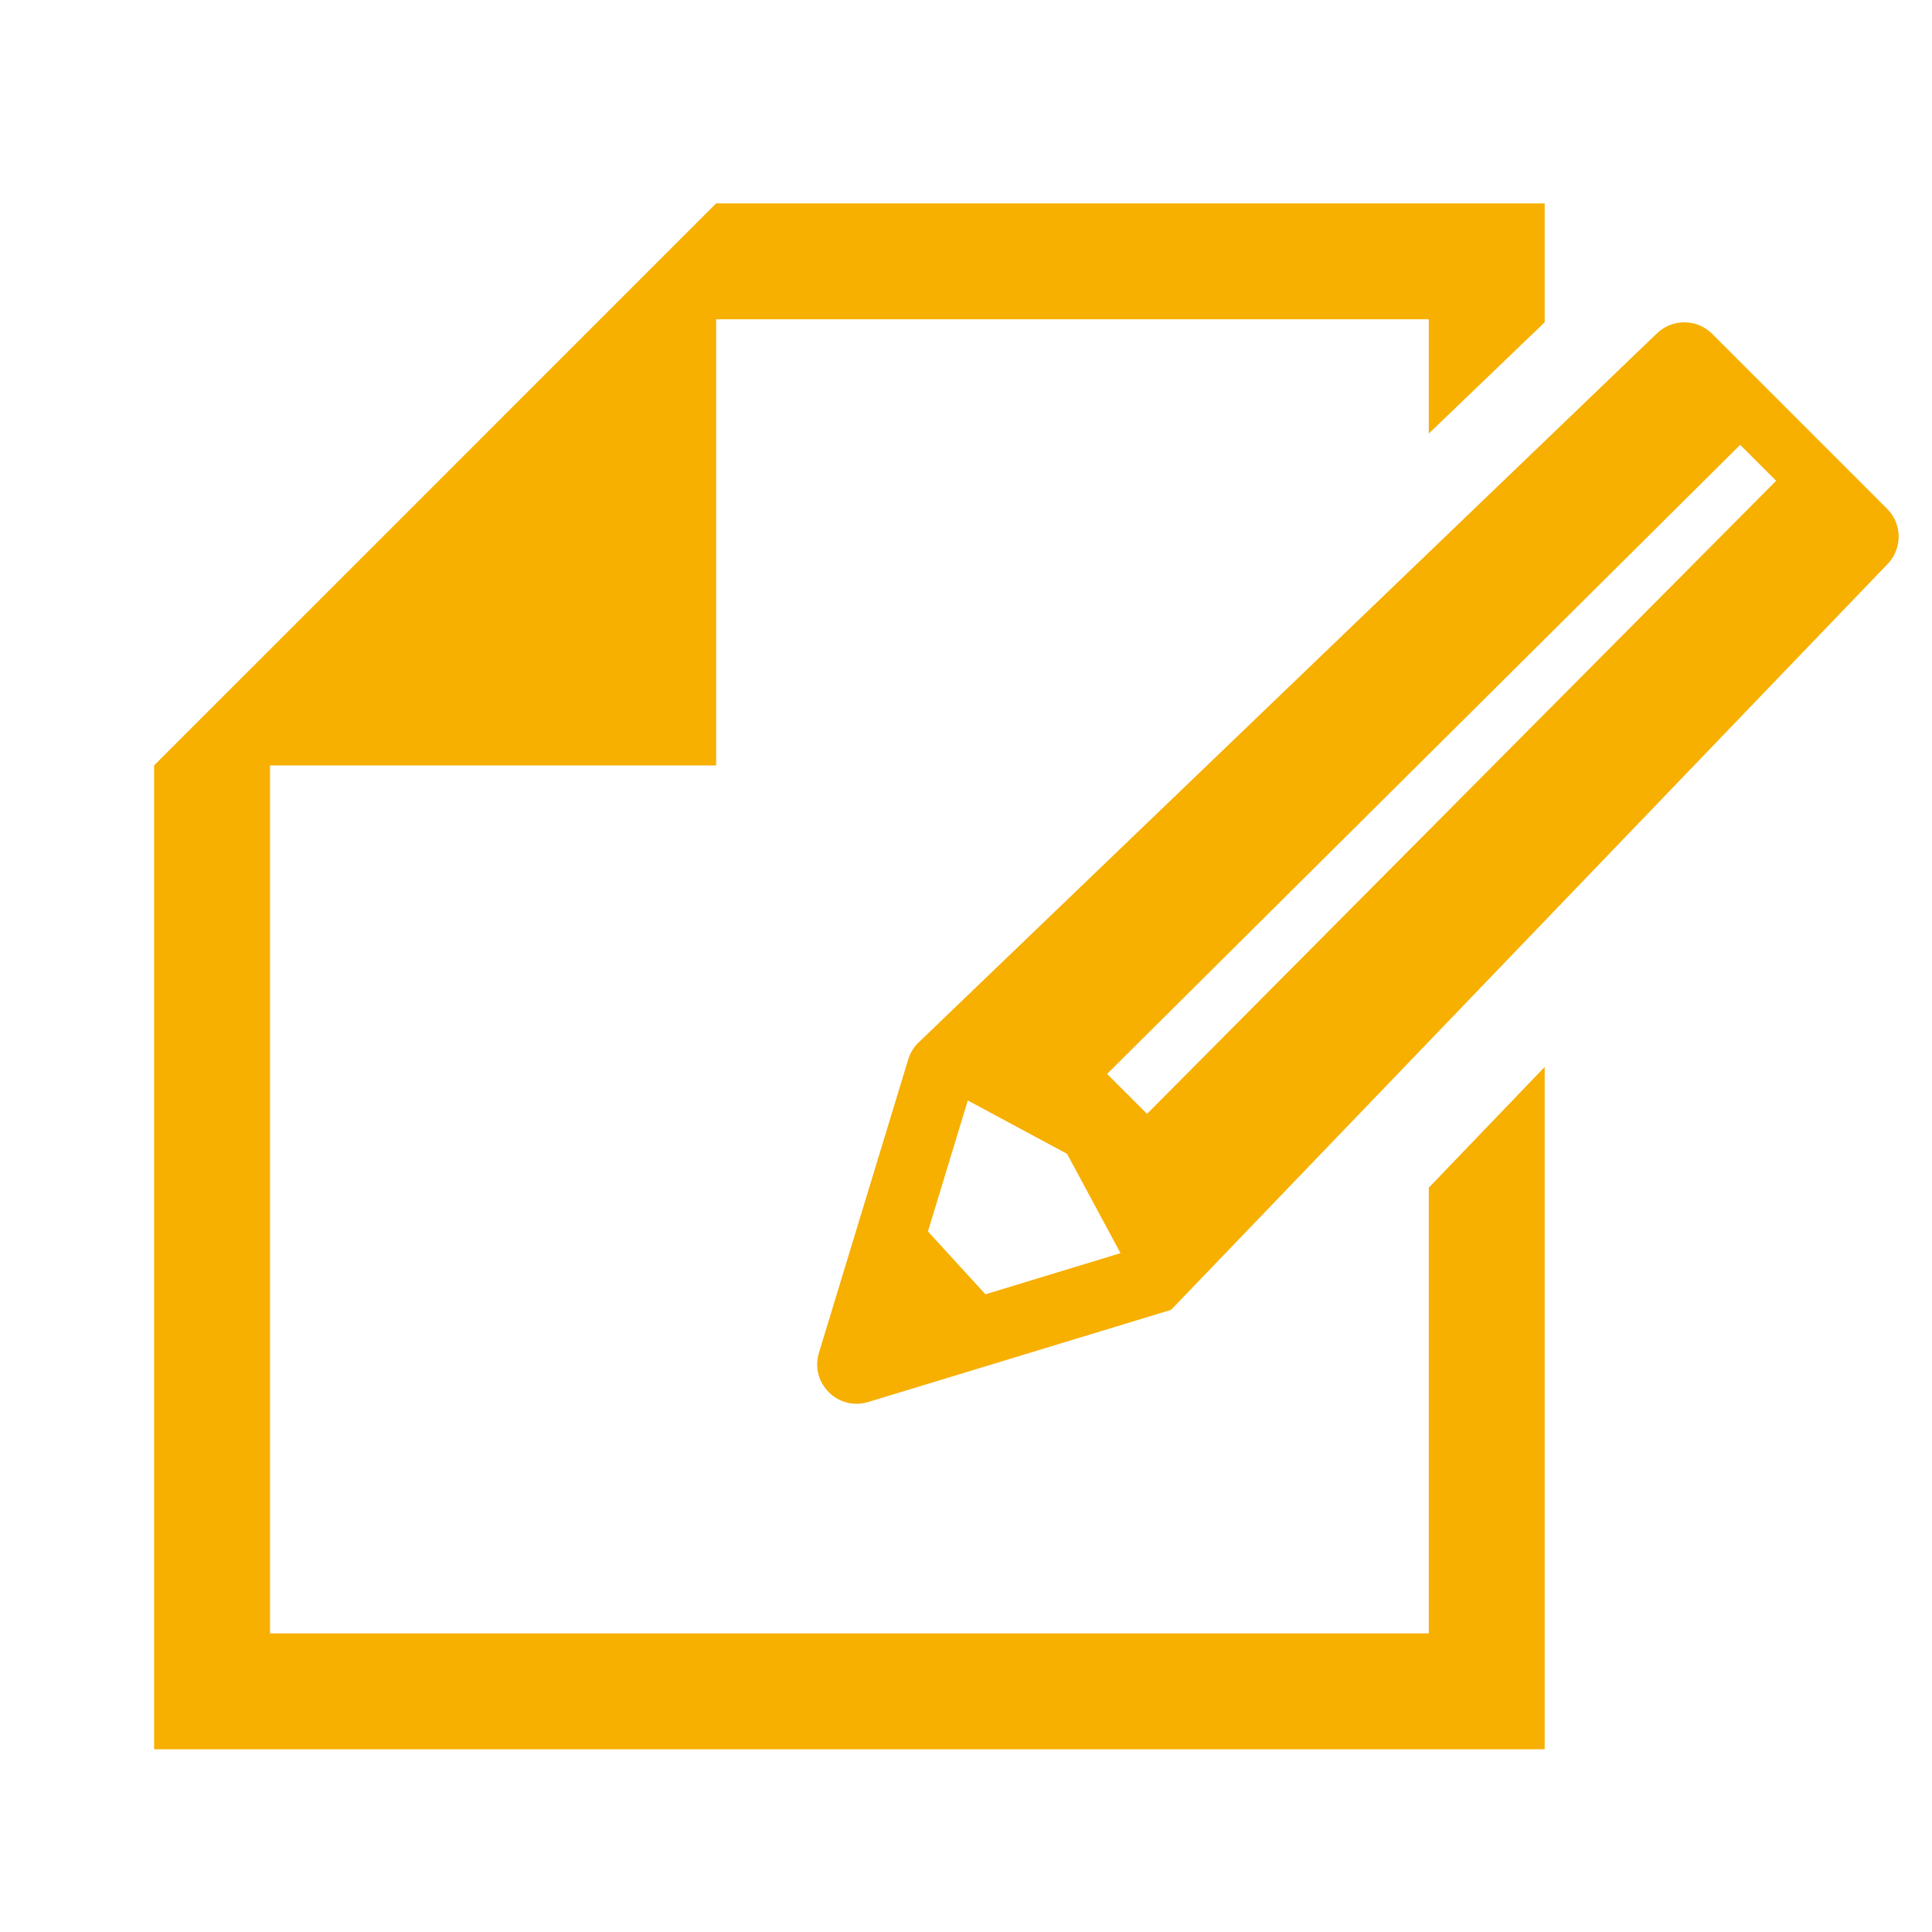
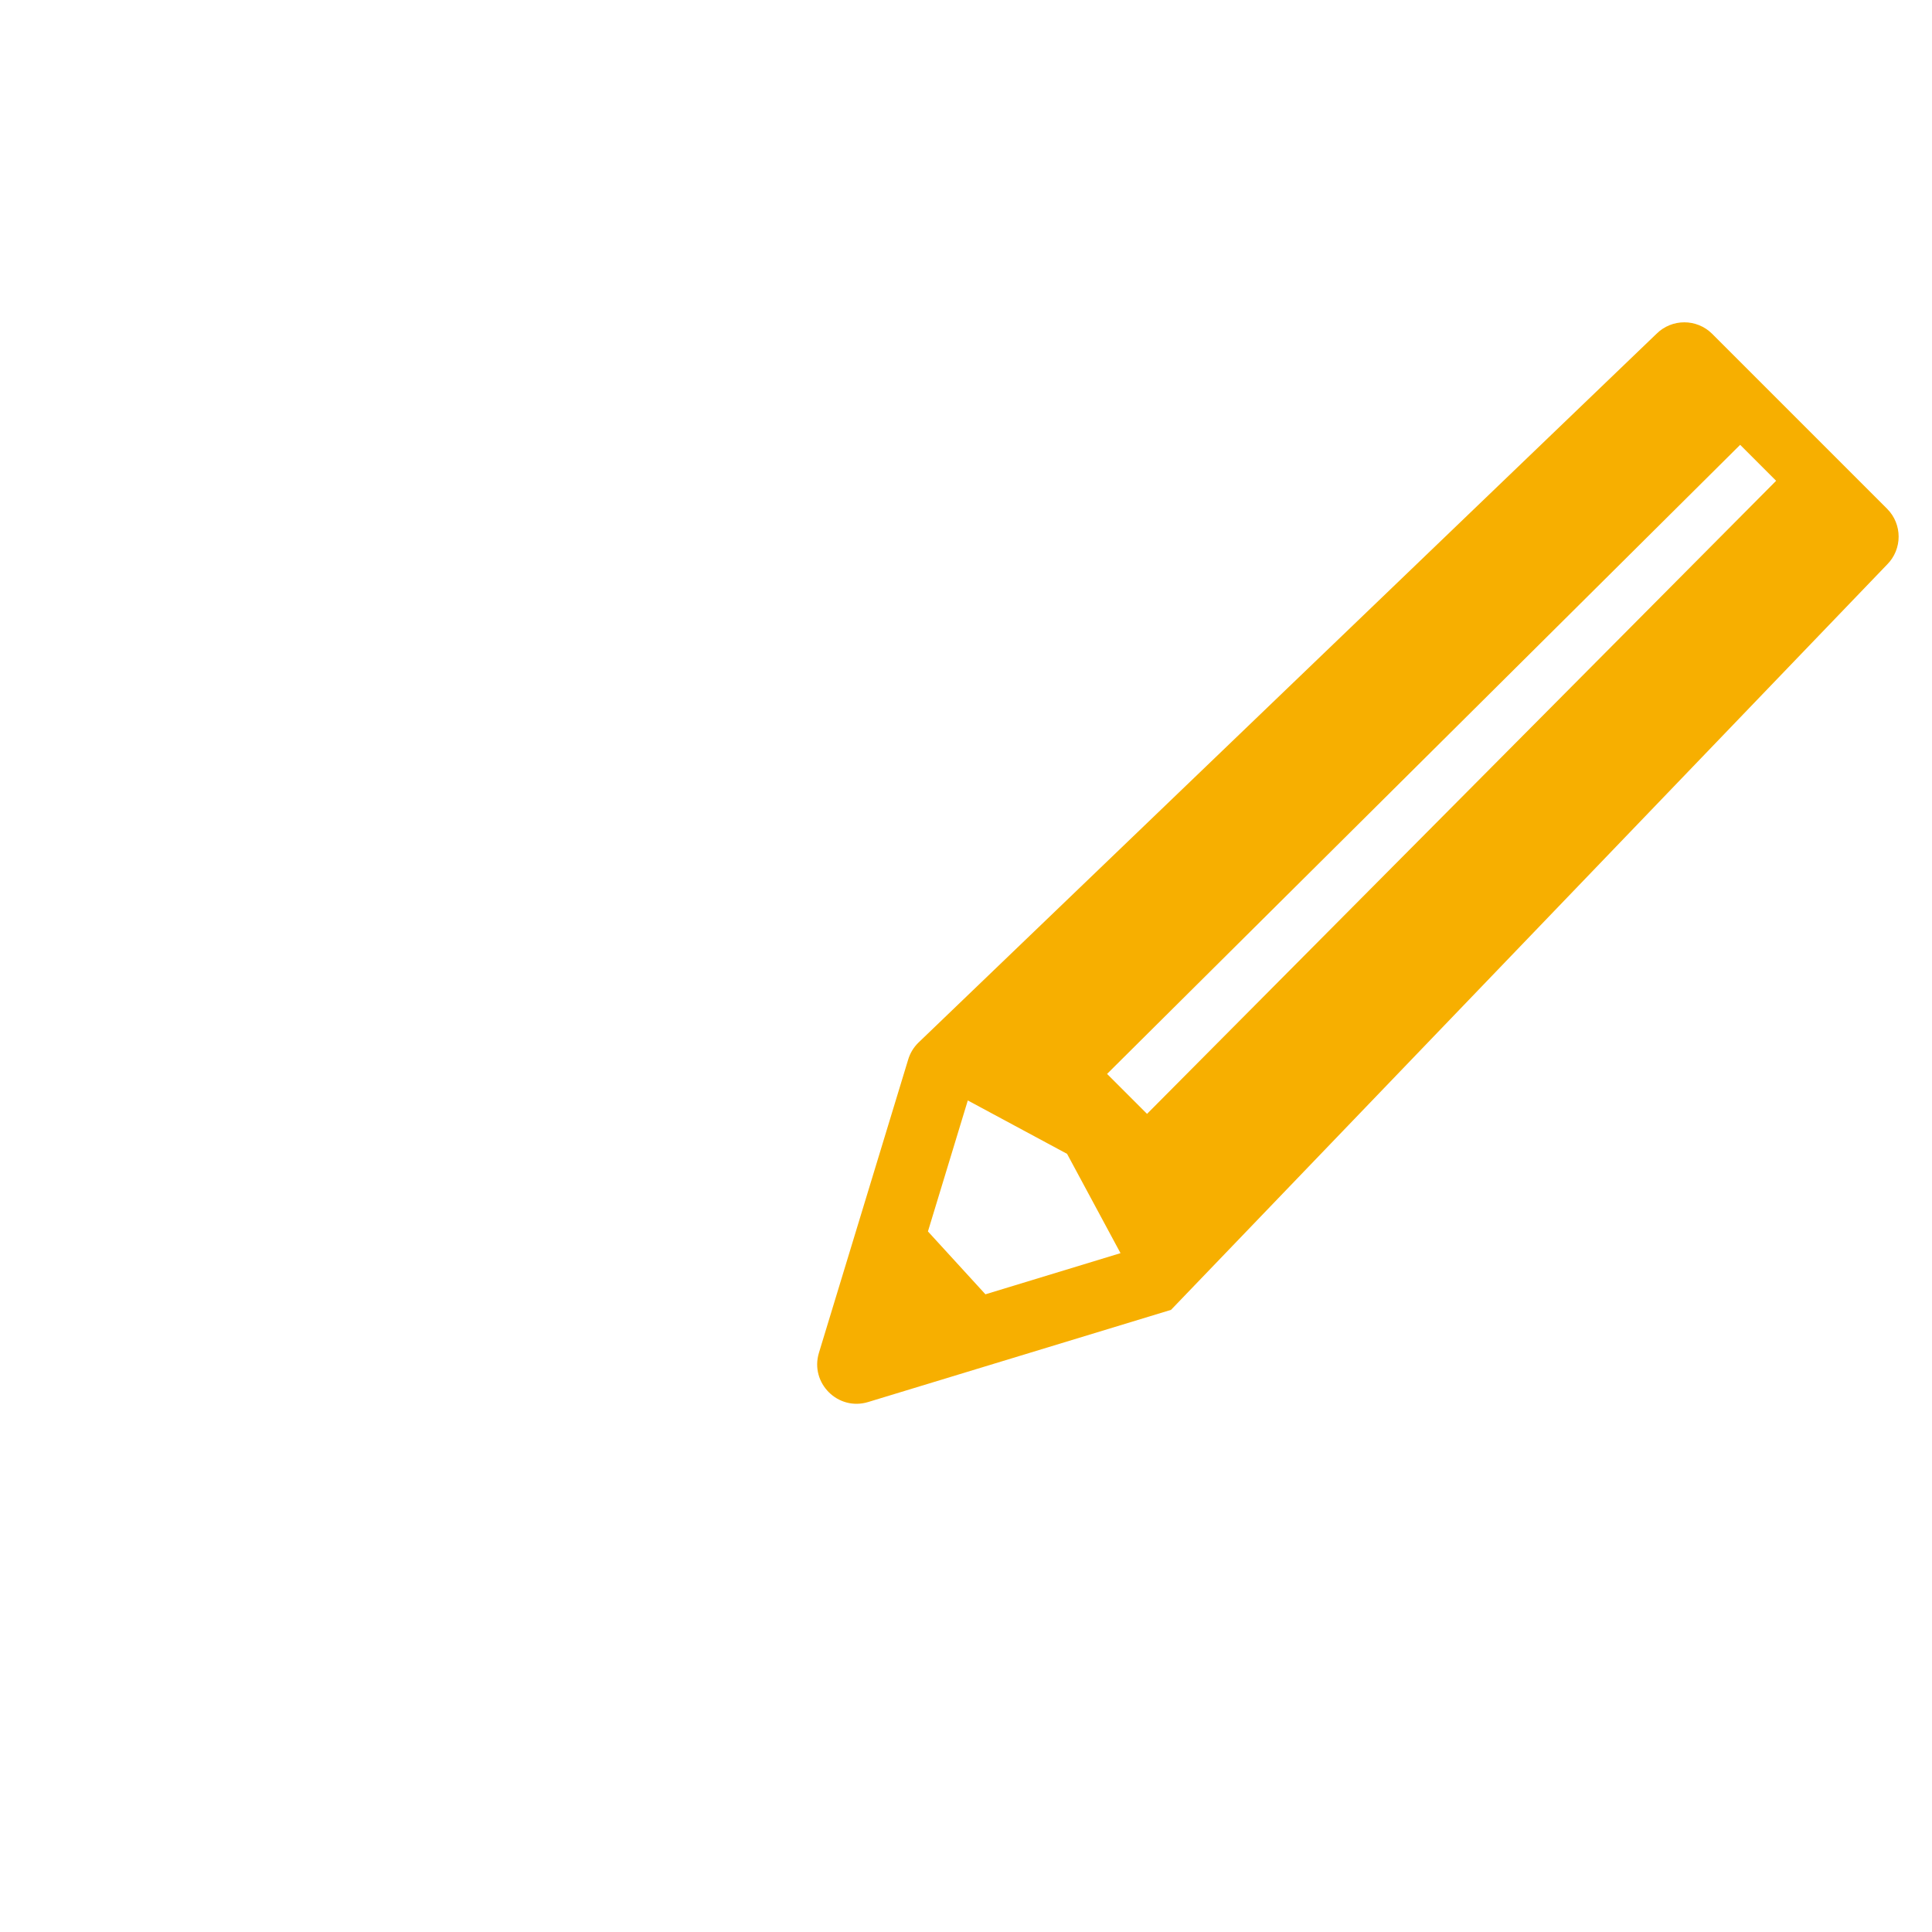
<svg xmlns="http://www.w3.org/2000/svg" version="1.1" x="0px" y="0px" width="512px" height="512px" viewBox="0 0 512 512" enable-background="new 0 0 512 512" xml:space="preserve">
  <g id="_x31_0">
</g>
  <g id="_x31_">
    <g>
-       <polygon fill="#F7AF00" points="378.645,432.859 71.551,432.859 71.551,202.843 189.782,202.843 189.782,84.612 378.645,84.612     378.645,114.892 409.356,85.409 409.356,53.903 189.782,53.903 71.551,172.135 40.841,202.843 40.841,463.566 409.356,463.566     409.356,282.752 378.645,314.751   " />
      <path fill="#F7AF00" d="M500.097,134.825L453.754,88.48c-4.085-4.083-10.701-4.083-14.786,0L243.299,276.398    c-1.213,1.214-2.109,2.706-2.606,4.346l-23.667,77.765c-2.434,8,5.044,15.478,13.043,13.043l80.262-24.426L500.097,149.61    C504.178,145.527,504.178,138.907,500.097,134.825z M261.15,343.004l-15.237-16.66l10.563-34.714l26.309,14.154l14.162,26.316    L261.15,343.004z M470.683,127.424L303.977,295.188l-10.592-10.589L461.16,117.884l9.523,9.524    C470.683,127.413,470.683,127.417,470.683,127.424z" />
    </g>
  </g>
</svg>